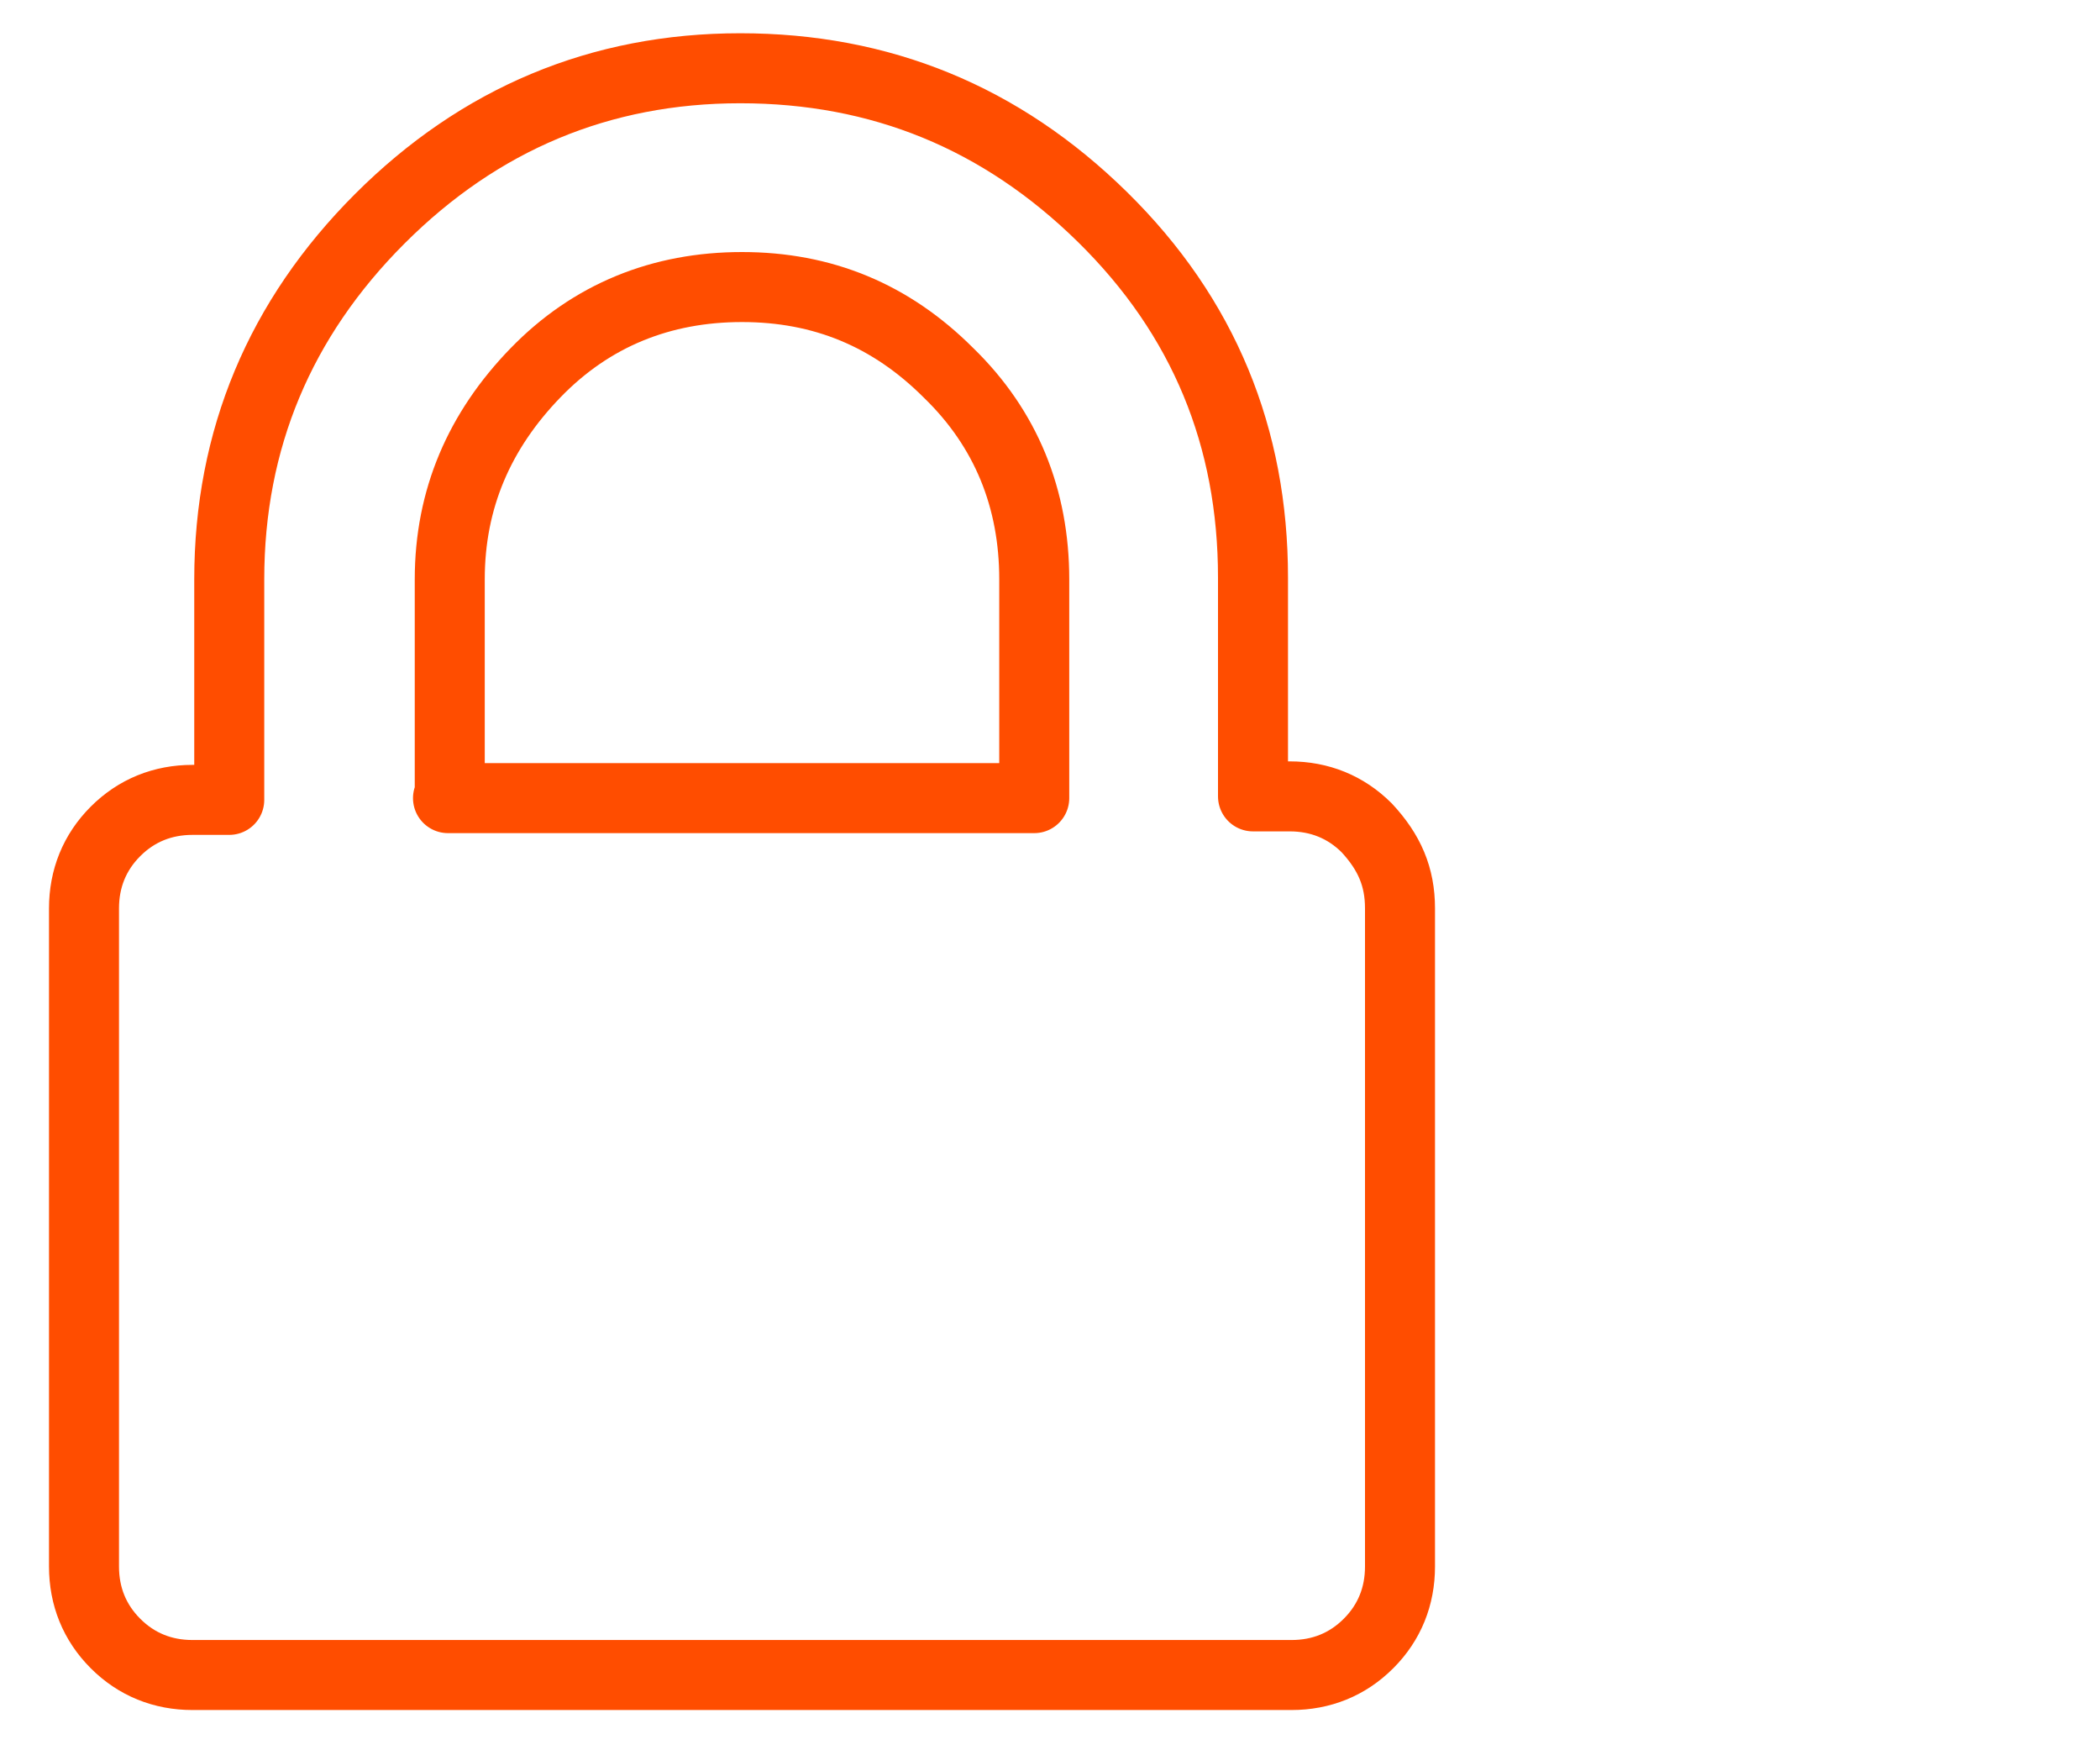
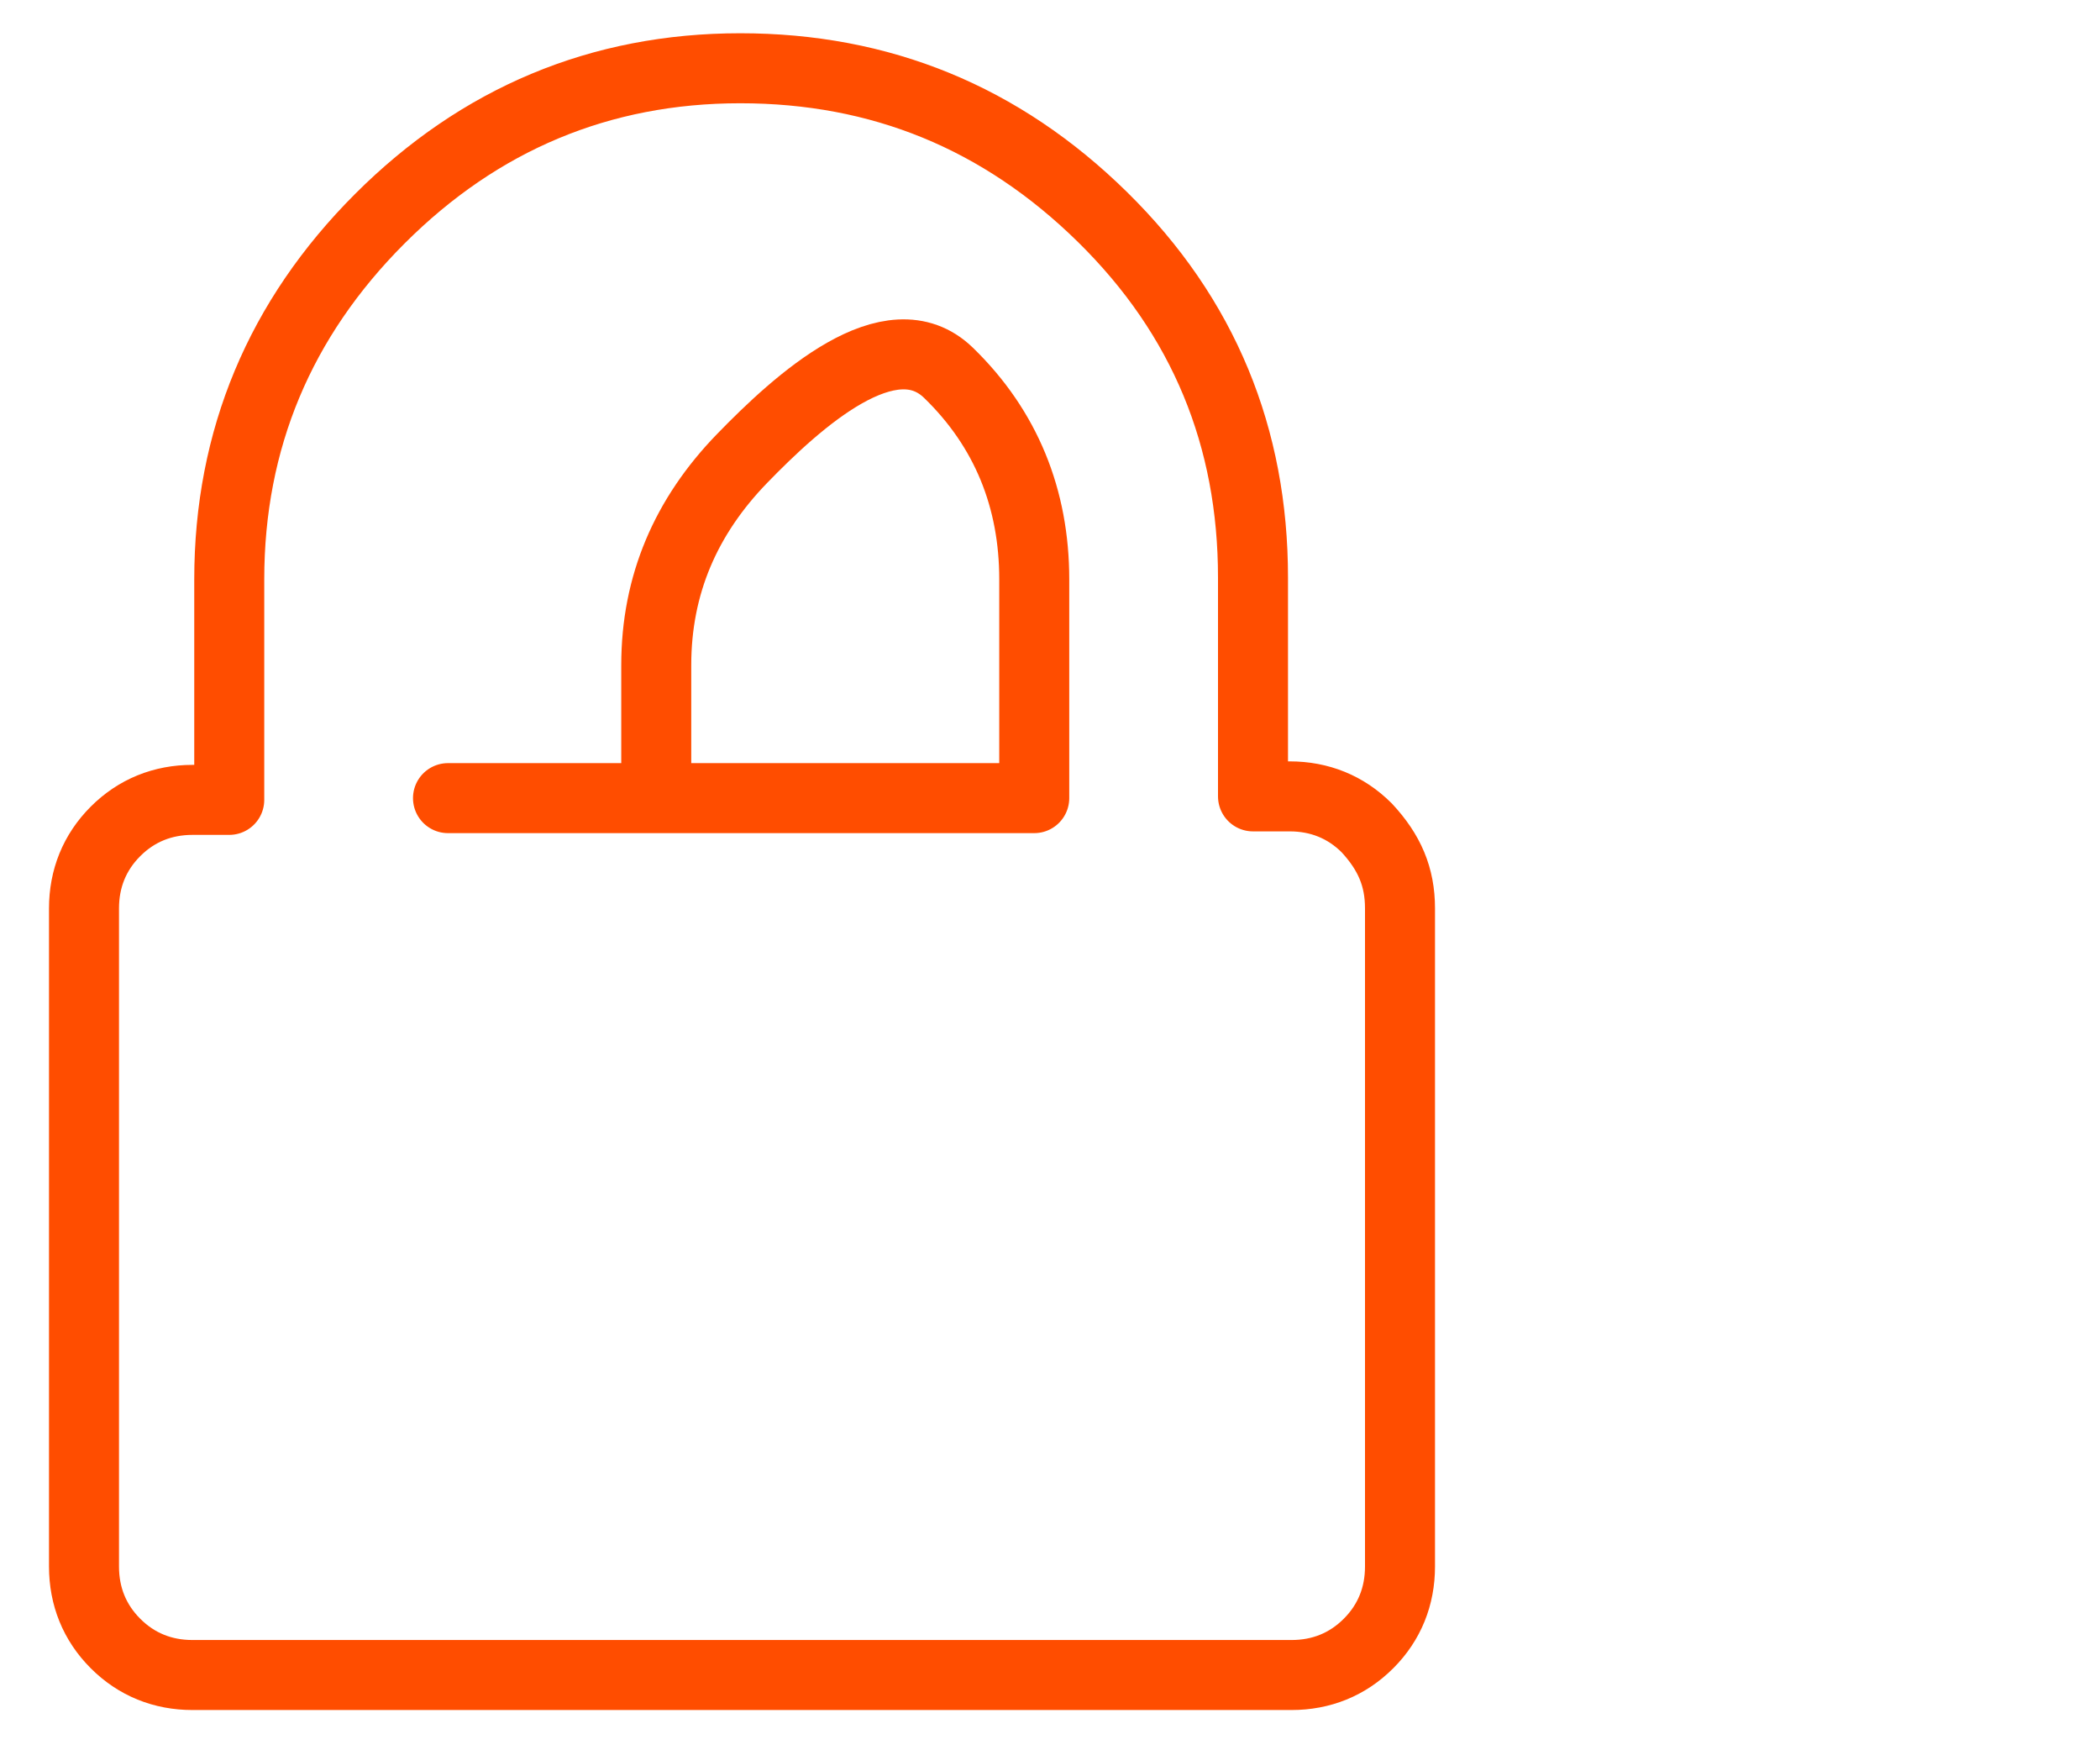
<svg xmlns="http://www.w3.org/2000/svg" version="1.1" id="Proof_Layout" x="0px" y="0px" viewBox="0 0 120 100" style="enable-background:new 0 0 120 100;" xml:space="preserve">
  <style type="text/css">
	.st0{fill:none;stroke:#FF4D00;stroke-width:3.008;stroke-linecap:round;stroke-linejoin:round;stroke-miterlimit:10;}
	.st1{fill:#FFFFFF;stroke:#FFFFFF;stroke-width:18.212;stroke-linecap:round;stroke-linejoin:round;stroke-miterlimit:10;}
	.st2{fill:none;stroke:#FF4D00;stroke-width:2.948;stroke-linecap:round;stroke-linejoin:round;stroke-miterlimit:10;}
	
		.st3{fill-rule:evenodd;clip-rule:evenodd;fill:none;stroke:#FF4D00;stroke-width:3;stroke-linecap:round;stroke-linejoin:round;stroke-miterlimit:10;}
	.st4{fill:none;stroke:#FF4D00;stroke-width:3;stroke-linecap:round;stroke-linejoin:round;stroke-miterlimit:10;}
	.st5{fill:none;stroke:#FF4D00;stroke-width:4;stroke-linecap:round;stroke-linejoin:round;stroke-miterlimit:10;}
	.st6{fill:#FF4D00;}
	.st7{display:none;}
	.st8{display:inline;}
	.st9{fill:none;stroke:#FF4D00;stroke-width:4;stroke-linecap:round;stroke-linejoin:round;}
</style>
-   <path class="st5" d="M80,51.9v37.6c0,1.7-0.6,3.2-1.8,4.4c-1.2,1.2-2.7,1.8-4.4,1.8H11c-1.7,0-3.2-0.6-4.4-1.8  c-1.2-1.2-1.8-2.7-1.8-4.4V51.9c0-1.7,0.6-3.2,1.8-4.4c1.2-1.2,2.7-1.8,4.4-1.8h2.1V33.1c0-8,2.9-14.9,8.6-20.6s12.6-8.6,20.6-8.6  S57.2,6.7,63,12.4s8.6,12.6,8.6,20.6v12.5h2.1c1.7,0,3.2,0.6,4.4,1.8C79.4,48.7,80,50.1,80,51.9z M25.6,45.6h33.5V33.1  c0-4.6-1.6-8.6-4.9-11.8c-3.3-3.3-7.2-4.9-11.8-4.9s-8.6,1.6-11.8,4.9s-4.9,7.2-4.9,11.8V45.6z" />
+   <path class="st5" d="M80,51.9v37.6c0,1.7-0.6,3.2-1.8,4.4c-1.2,1.2-2.7,1.8-4.4,1.8H11c-1.7,0-3.2-0.6-4.4-1.8  c-1.2-1.2-1.8-2.7-1.8-4.4V51.9c0-1.7,0.6-3.2,1.8-4.4c1.2-1.2,2.7-1.8,4.4-1.8h2.1V33.1c0-8,2.9-14.9,8.6-20.6s12.6-8.6,20.6-8.6  S57.2,6.7,63,12.4s8.6,12.6,8.6,20.6v12.5h2.1c1.7,0,3.2,0.6,4.4,1.8C79.4,48.7,80,50.1,80,51.9z M25.6,45.6h33.5V33.1  c0-4.6-1.6-8.6-4.9-11.8s-8.6,1.6-11.8,4.9s-4.9,7.2-4.9,11.8V45.6z" />
</svg>